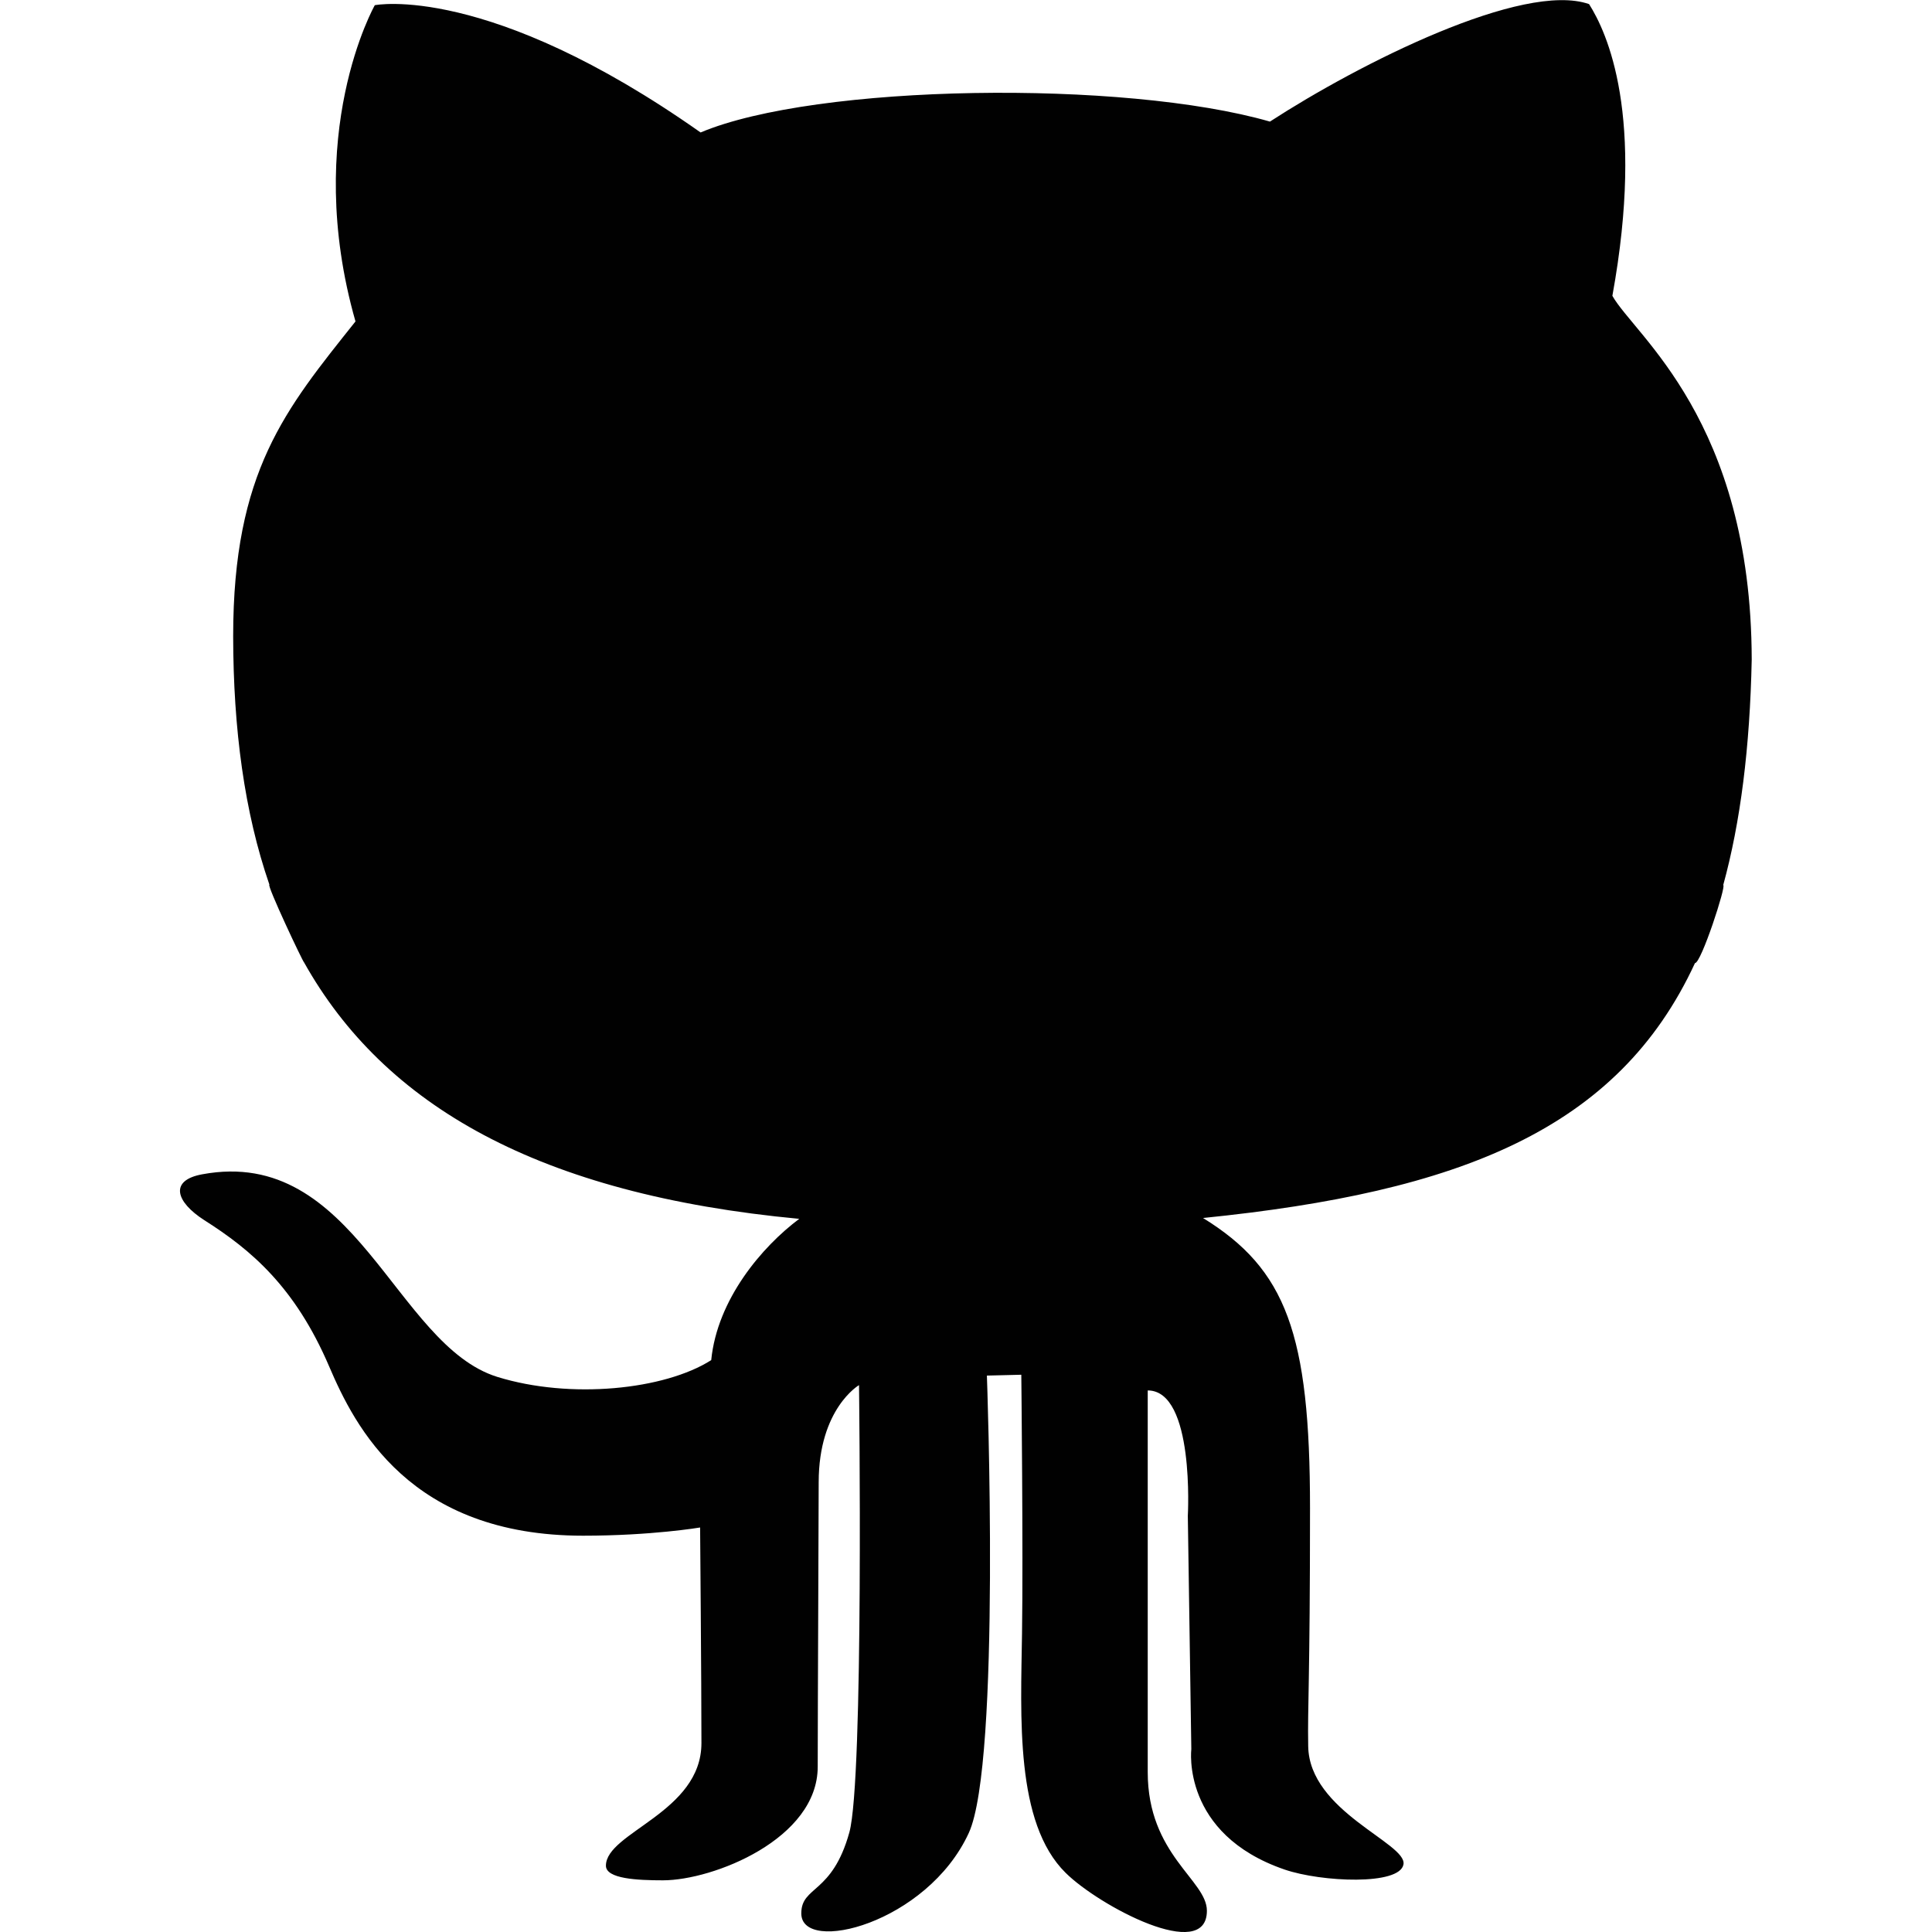
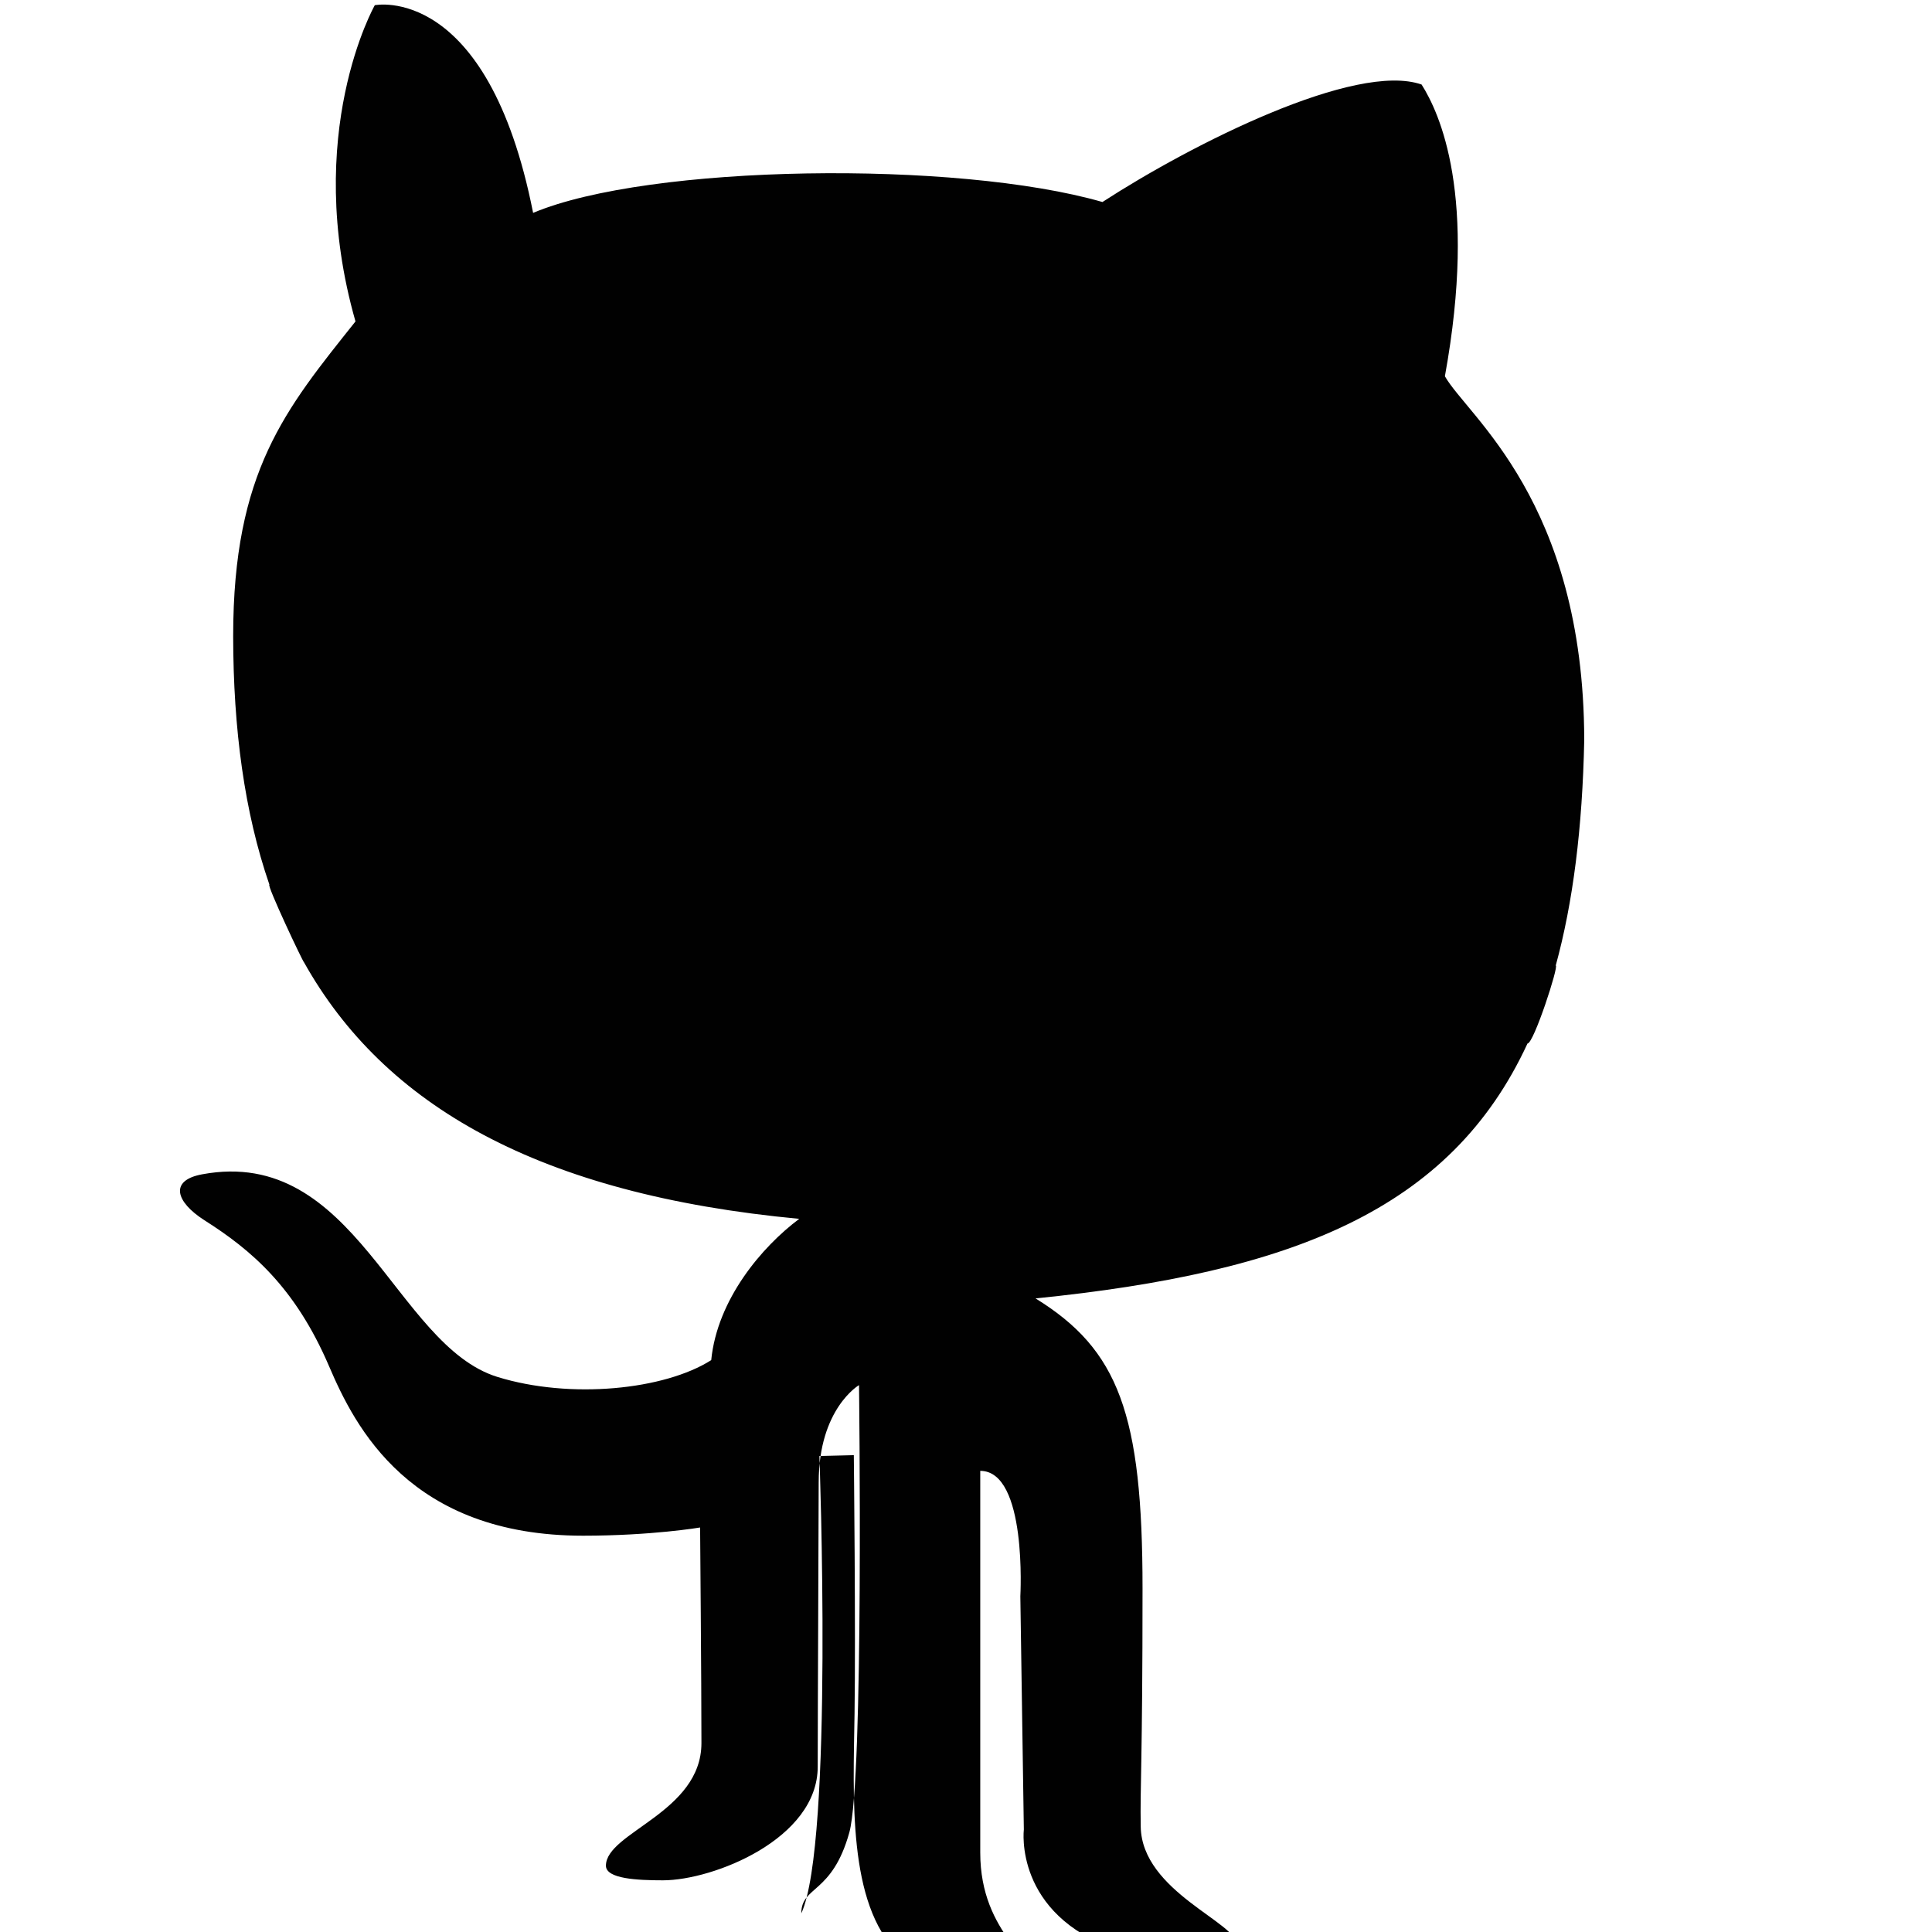
<svg xmlns="http://www.w3.org/2000/svg" version="1.1" id="Camada_1" x="0px" y="0px" width="16px" height="16px" viewBox="0 0 16 16" enable-background="new 0 0 16 16" xml:space="preserve">
-   <path fill="#010101" d="M2.231,7.326c-0.025,0,0.279,0.644,0.287,0.644c0.664,1.185,1.942,1.921,4.101,2.124  c-0.308,0.23-0.679,0.666-0.729,1.17c-0.387,0.246-1.166,0.326-1.771,0.139C3.271,11.14,2.945,9.489,1.675,9.725  C1.4,9.775,1.455,9.953,1.692,10.105c0.388,0.246,0.752,0.554,1.033,1.209c0.215,0.504,0.67,1.404,2.104,1.404  c0.569,0,0.969-0.068,0.969-0.068s0.011,1.285,0.011,1.785c0,0.576-0.791,0.739-0.791,1.016c0,0.109,0.262,0.121,0.472,0.121  c0.416,0,1.282-0.342,1.282-0.941c0-0.475,0.008-2.074,0.008-2.355c0-0.611,0.334-0.805,0.334-0.805s0.041,3.266-0.08,3.704  c-0.143,0.515-0.398,0.441-0.398,0.671c0,0.342,1.041,0.085,1.387-0.666c0.268-0.582,0.15-3.788,0.15-3.788l0.285-0.007  c0,0,0.016,1.468,0.006,2.139c-0.01,0.694-0.059,1.572,0.361,1.986c0.275,0.273,1.17,0.75,1.17,0.314c0-0.254-0.49-0.463-0.49-1.148  v-3.161c0.391,0,0.332,1.039,0.332,1.039l0.029,1.931c0,0-0.087,0.703,0.773,0.998c0.305,0.104,0.953,0.133,0.984-0.043  s-0.782-0.437-0.789-0.98c-0.006-0.332,0.015-0.527,0.015-1.971s-0.198-1.978-0.886-2.402c2.121-0.215,3.436-0.73,4.074-2.111  c0.051,0.002,0.262-0.646,0.234-0.646c0.143-0.521,0.221-1.138,0.236-1.868c-0.004-1.982-0.969-2.683-1.154-3.012  c0.273-1.5-0.045-2.182-0.193-2.416c-0.547-0.191-1.902,0.492-2.643,0.973c-1.207-0.348-3.758-0.313-4.715,0.09  C4.038-0.146,3.104,0.043,3.104,0.043s-0.604,1.063-0.16,2.619C2.364,3.39,1.931,3.904,1.931,5.269  C1.932,6.038,2.024,6.727,2.231,7.326z" />
+   <path fill="#010101" d="M2.231,7.326c-0.025,0,0.279,0.644,0.287,0.644c0.664,1.185,1.942,1.921,4.101,2.124  c-0.308,0.23-0.679,0.666-0.729,1.17c-0.387,0.246-1.166,0.326-1.771,0.139C3.271,11.14,2.945,9.489,1.675,9.725  C1.4,9.775,1.455,9.953,1.692,10.105c0.388,0.246,0.752,0.554,1.033,1.209c0.215,0.504,0.67,1.404,2.104,1.404  c0.569,0,0.969-0.068,0.969-0.068s0.011,1.285,0.011,1.785c0,0.576-0.791,0.739-0.791,1.016c0,0.109,0.262,0.121,0.472,0.121  c0.416,0,1.282-0.342,1.282-0.941c0-0.475,0.008-2.074,0.008-2.355c0-0.611,0.334-0.805,0.334-0.805s0.041,3.266-0.08,3.704  c-0.143,0.515-0.398,0.441-0.398,0.671c0.268-0.582,0.15-3.788,0.15-3.788l0.285-0.007  c0,0,0.016,1.468,0.006,2.139c-0.01,0.694-0.059,1.572,0.361,1.986c0.275,0.273,1.17,0.75,1.17,0.314c0-0.254-0.49-0.463-0.49-1.148  v-3.161c0.391,0,0.332,1.039,0.332,1.039l0.029,1.931c0,0-0.087,0.703,0.773,0.998c0.305,0.104,0.953,0.133,0.984-0.043  s-0.782-0.437-0.789-0.98c-0.006-0.332,0.015-0.527,0.015-1.971s-0.198-1.978-0.886-2.402c2.121-0.215,3.436-0.73,4.074-2.111  c0.051,0.002,0.262-0.646,0.234-0.646c0.143-0.521,0.221-1.138,0.236-1.868c-0.004-1.982-0.969-2.683-1.154-3.012  c0.273-1.5-0.045-2.182-0.193-2.416c-0.547-0.191-1.902,0.492-2.643,0.973c-1.207-0.348-3.758-0.313-4.715,0.09  C4.038-0.146,3.104,0.043,3.104,0.043s-0.604,1.063-0.16,2.619C2.364,3.39,1.931,3.904,1.931,5.269  C1.932,6.038,2.024,6.727,2.231,7.326z" />
</svg>